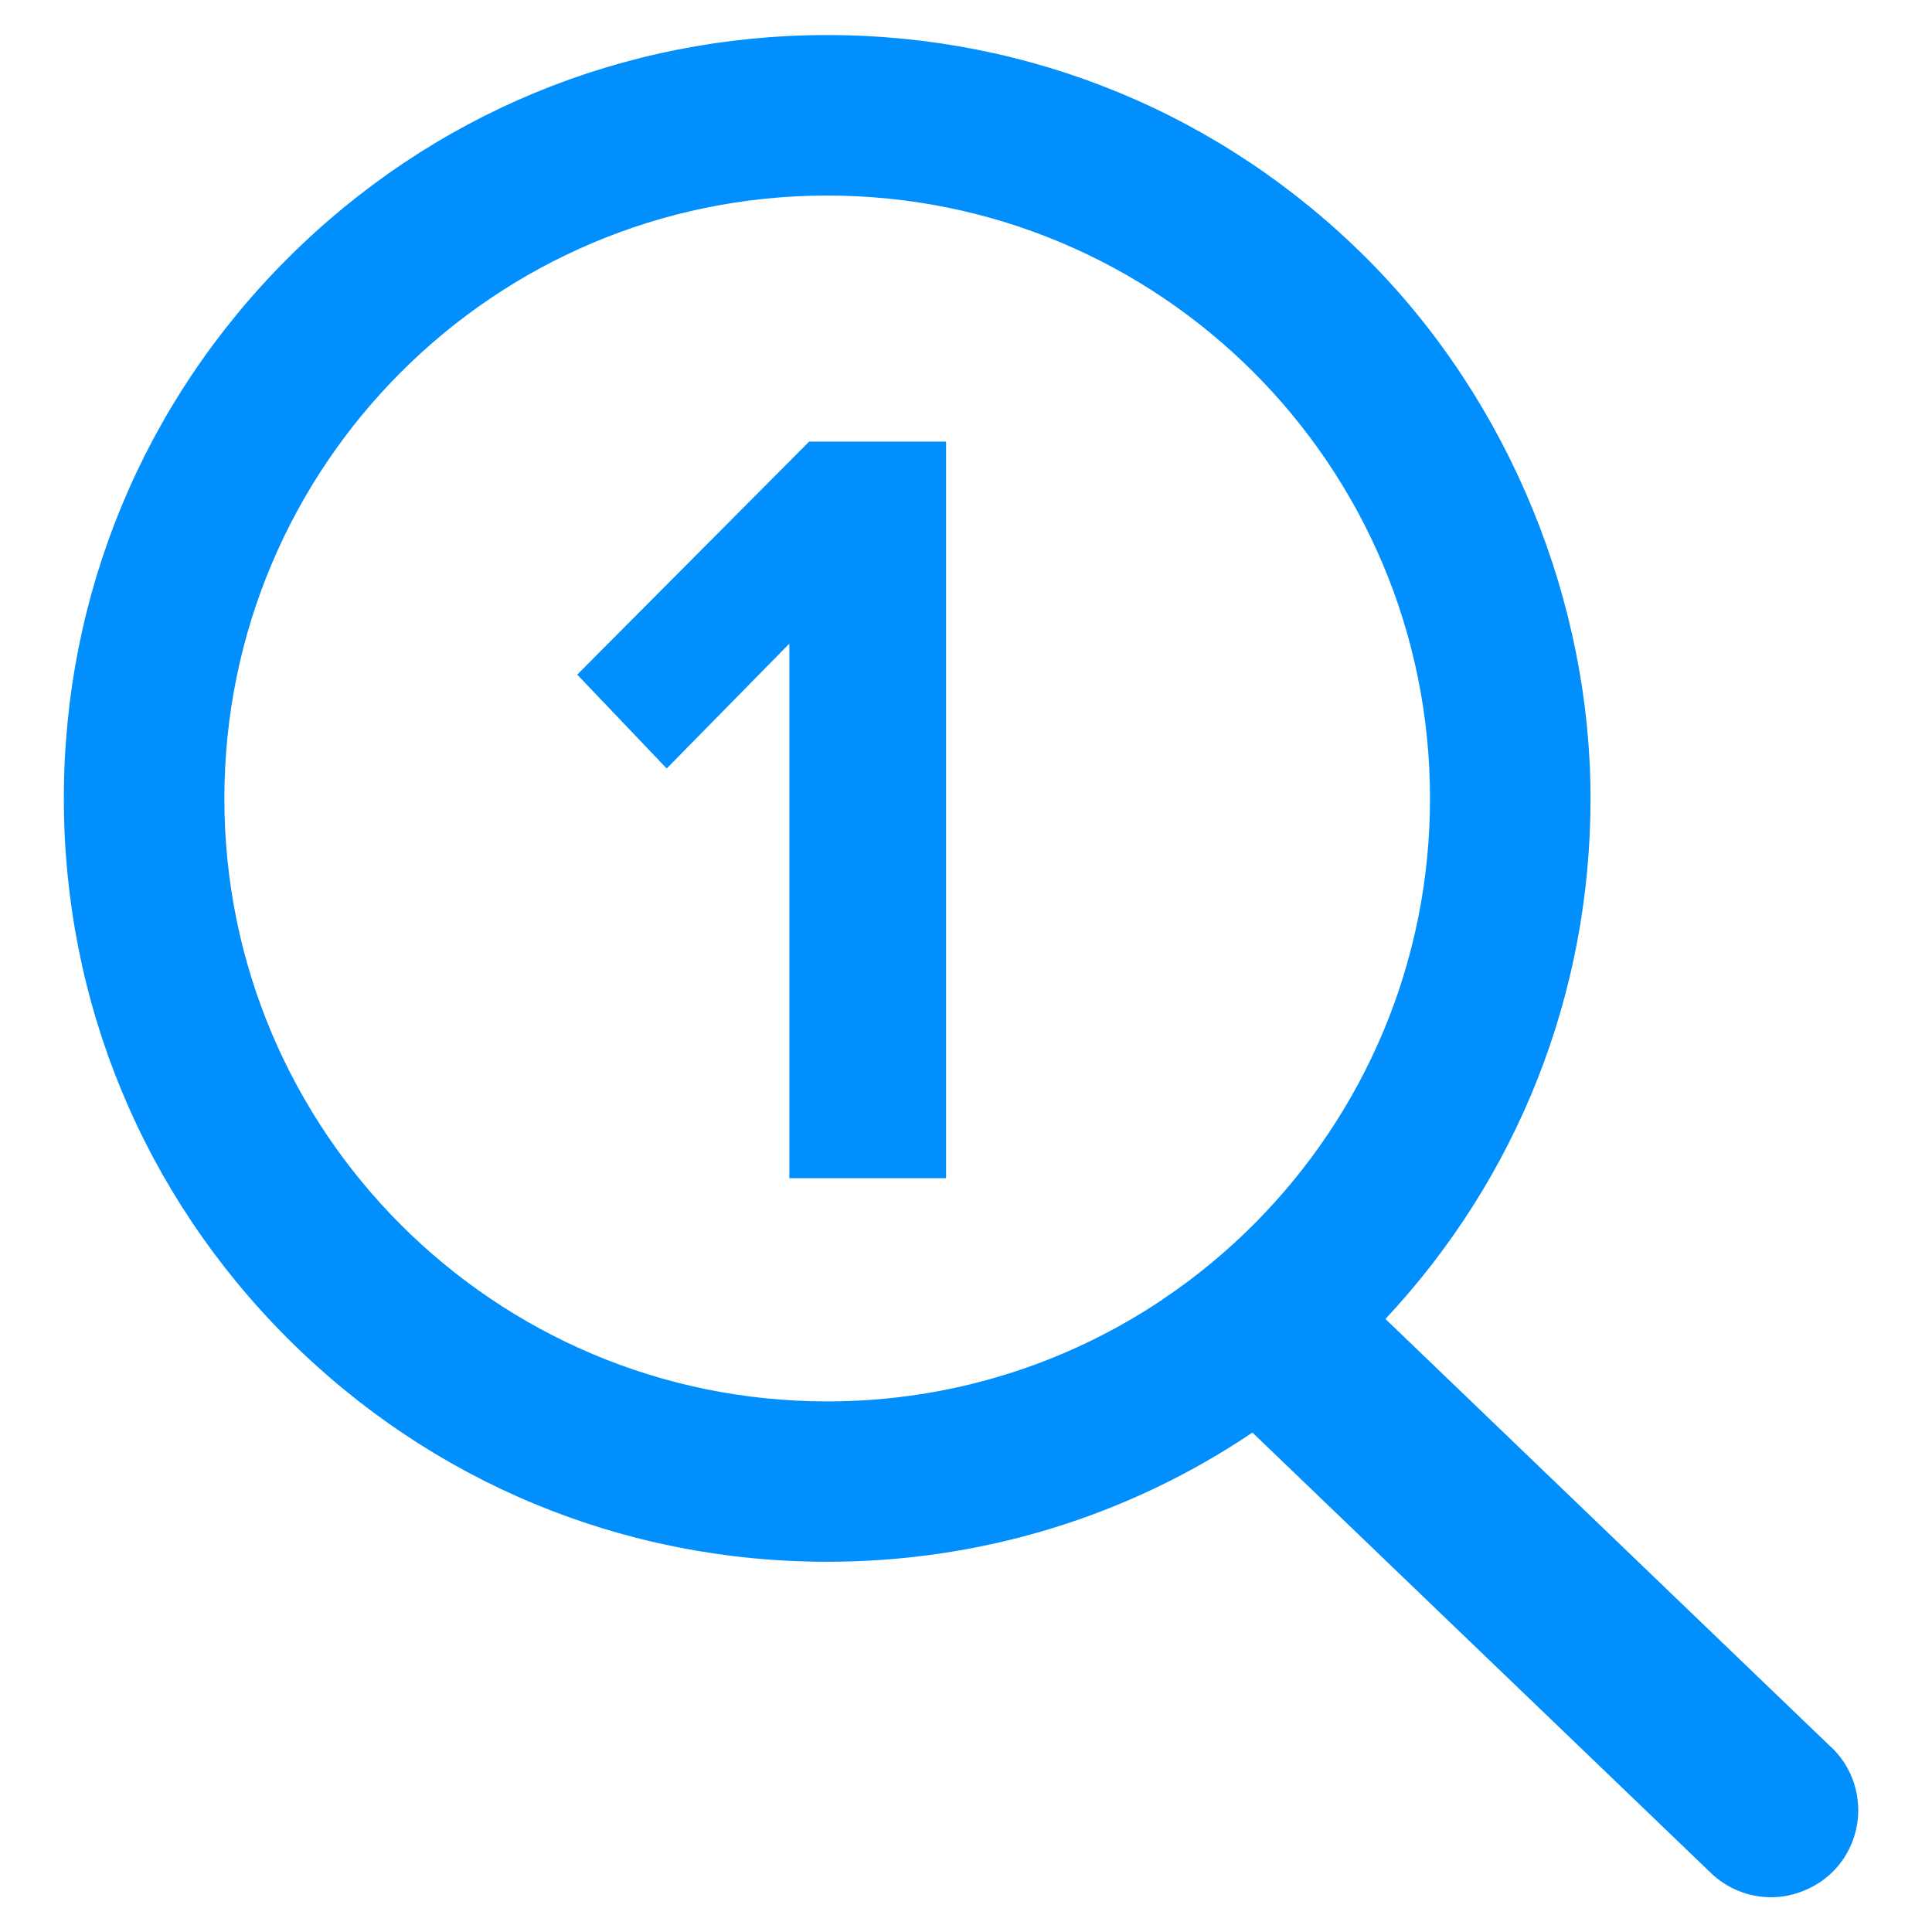
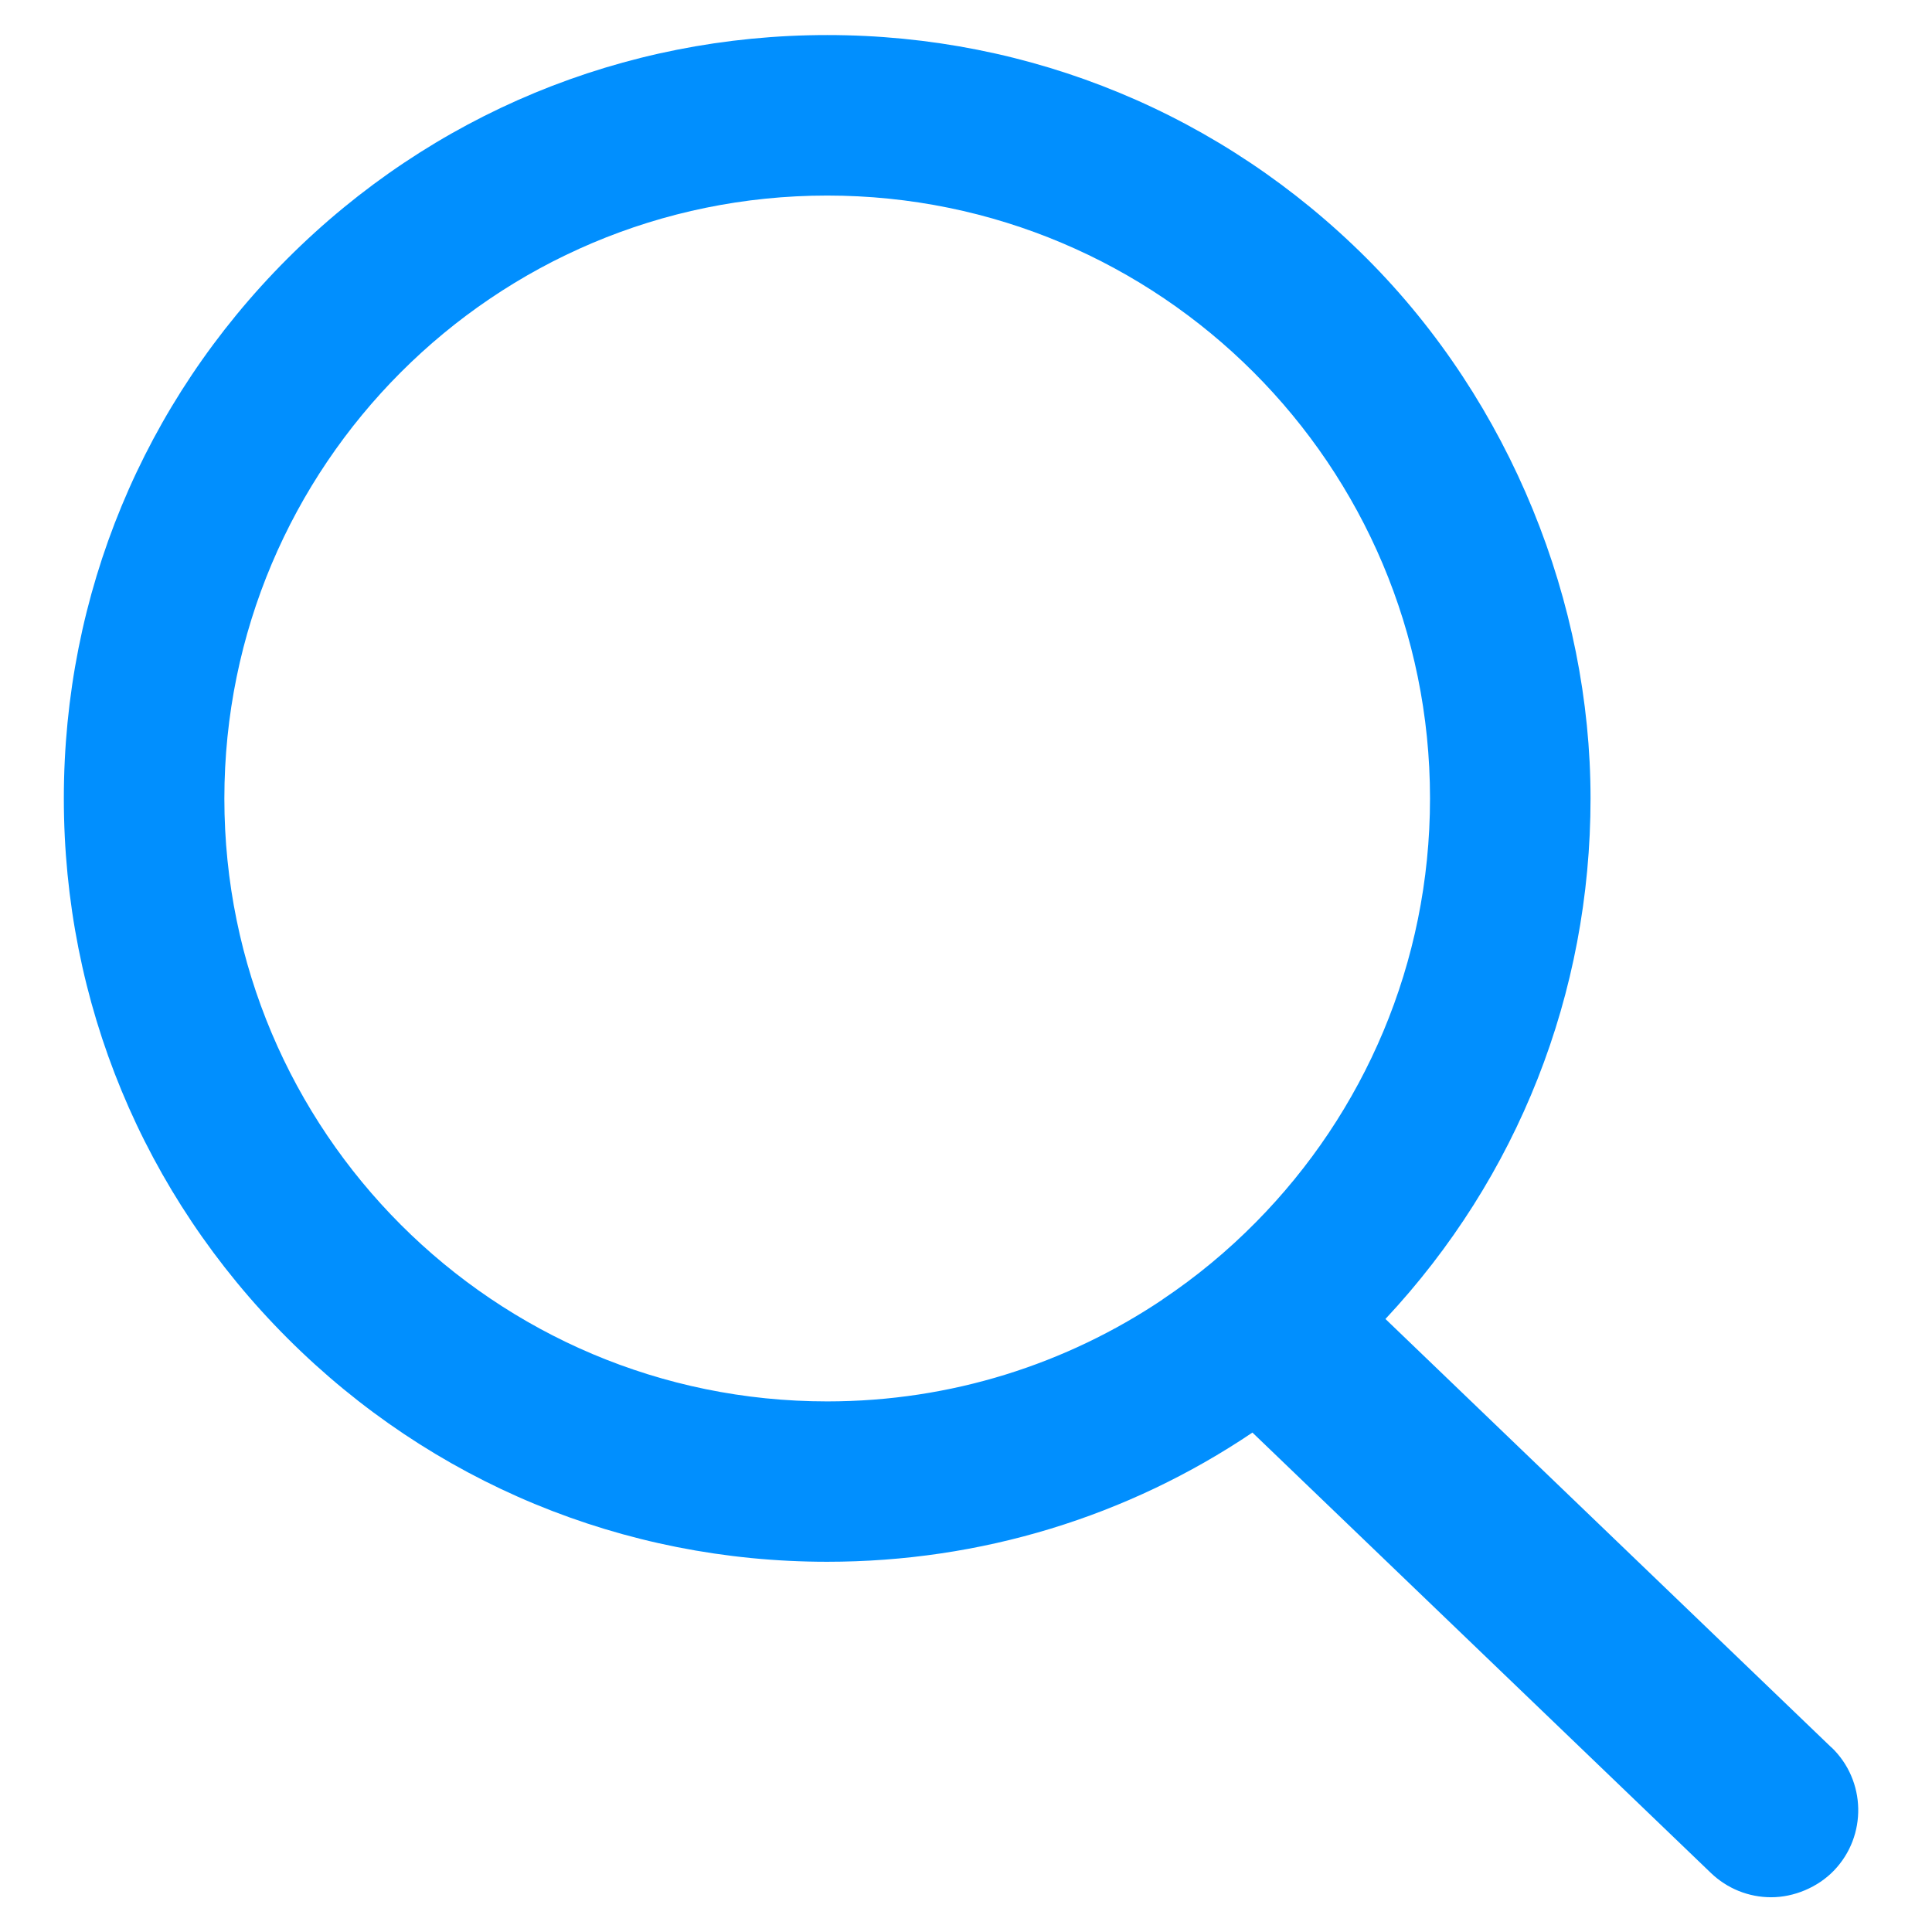
<svg xmlns="http://www.w3.org/2000/svg" version="1.1" width="256" height="256">
  <svg width="256" zoomAndPan="magnify" viewBox="0 0 192 192" height="256" preserveAspectRatio="xMidYMid meet" version="1.0">
    <defs>
      <g />
      <clipPath id="SvgjsClipPath1005">
-         <path d="M 6.258 3.484 L 185 3.484 L 185 187.984 L 6.258 187.984 Z M 6.258 3.484 " clip-rule="nonzero" />
-       </clipPath>
+         </clipPath>
    </defs>
    <g clip-path="url(#0270af4cfc)">
      <path fill="#018ffe" d="M 182.012 173.668 L 137.684 131.078 C 150.852 116.992 158.066 98.727 158.066 79.344 C 158.066 59.965 150.164 40.035 135.848 25.703 C 121.516 11.371 102.465 3.484 82.207 3.484 C 61.949 3.484 42.895 11.371 28.562 25.703 C 14.23 40.035 6.344 59.086 6.344 79.344 C 6.344 99.602 14.23 118.652 28.562 132.988 C 42.895 147.32 61.949 155.207 82.207 155.207 C 97.484 155.207 112.062 150.723 124.465 142.367 L 170.027 186.133 C 171.645 187.684 173.77 188.547 176.02 188.547 C 178.27 188.547 180.641 187.574 182.262 185.887 C 185.566 182.445 185.457 176.957 182.012 173.652 Z M 115.535 129.145 C 106 135.539 94.551 139.27 82.207 139.27 C 49.109 139.27 22.297 112.441 22.297 79.359 C 22.297 46.277 49.109 19.434 82.207 19.434 C 115.301 19.434 142.113 46.262 142.113 79.344 C 142.113 95.75 135.52 110.617 124.832 121.438 C 122.008 124.305 118.879 126.898 115.52 129.145 Z M 115.535 129.145 " fill-opacity="1" fill-rule="nonzero" />
    </g>
    <g fill="#018ffe" fill-opacity="1">
      <g transform="translate(56.162, 117.09)">
        <g>
-           <path d="M 37.859 0 L 22.281 0 L 22.281 -53.125 L 10.094 -40.719 L 1.203 -50.047 L 24.25 -73.203 L 37.859 -73.203 Z M 37.859 0 " />
-         </g>
+           </g>
      </g>
    </g>
  </svg>
  <style>@media (prefers-color-scheme: light) { :root { filter: none; } }
@media (prefers-color-scheme: dark) { :root { filter: none; } }
</style>
</svg>